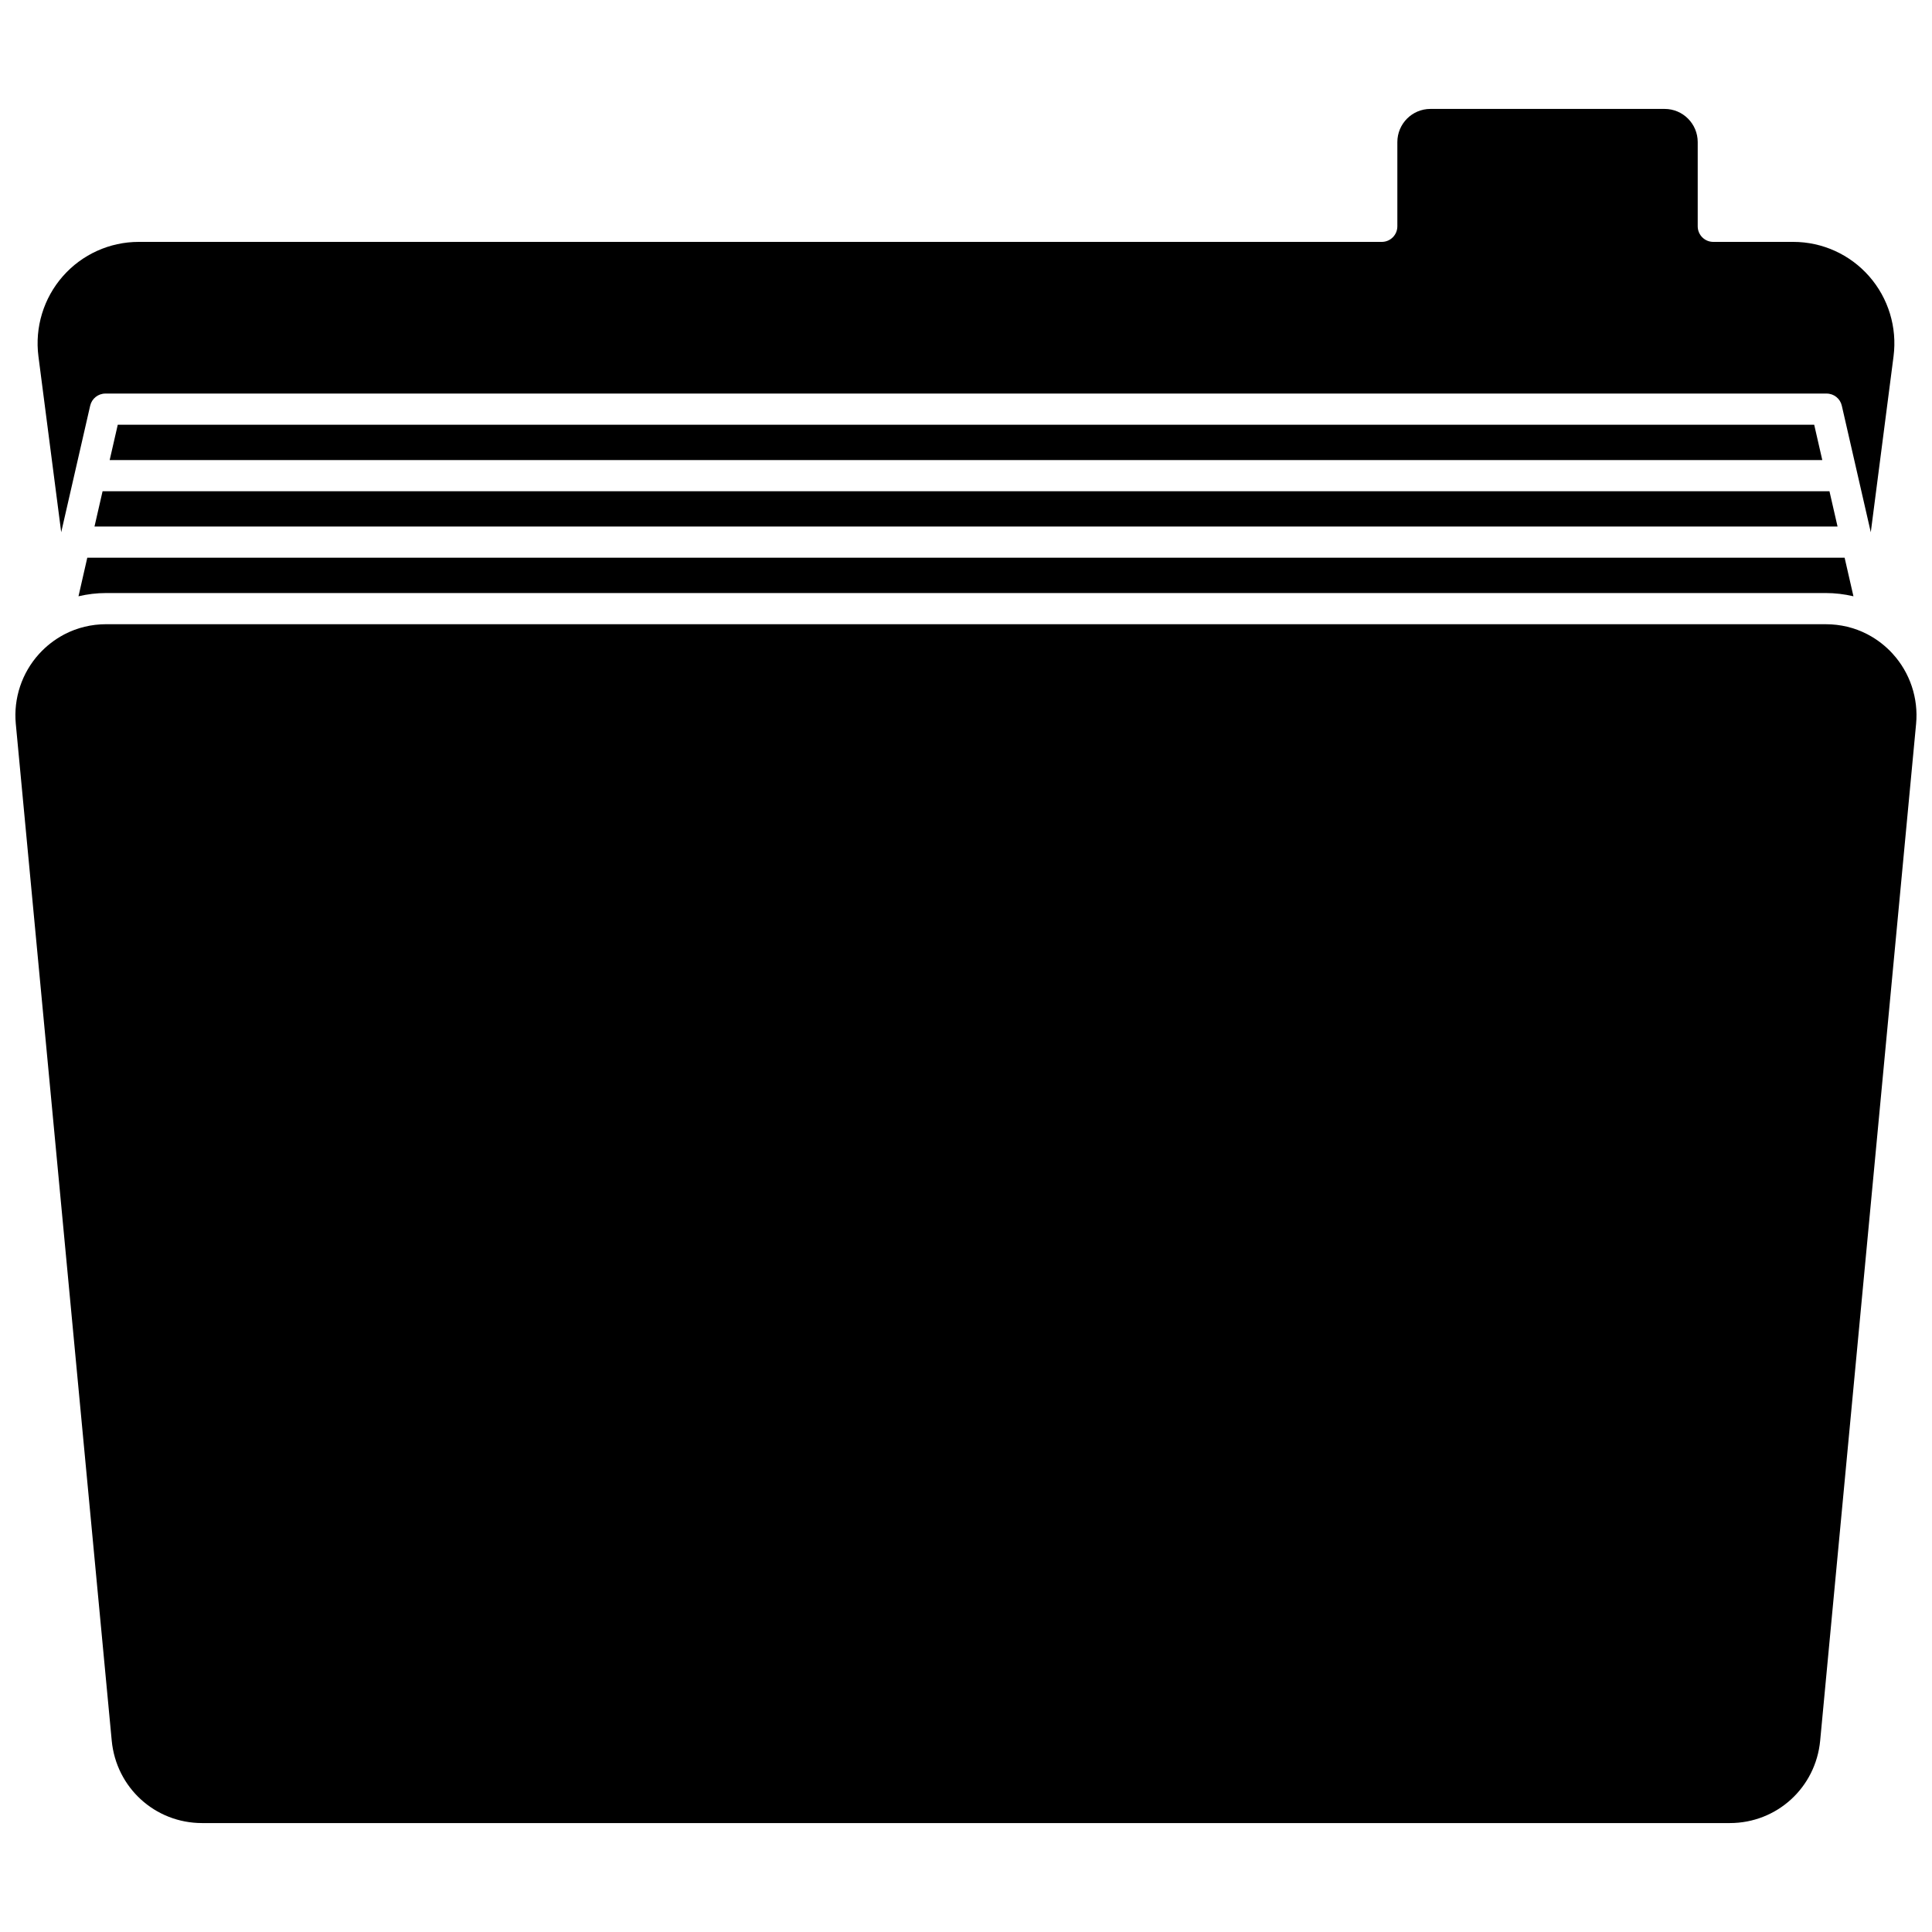
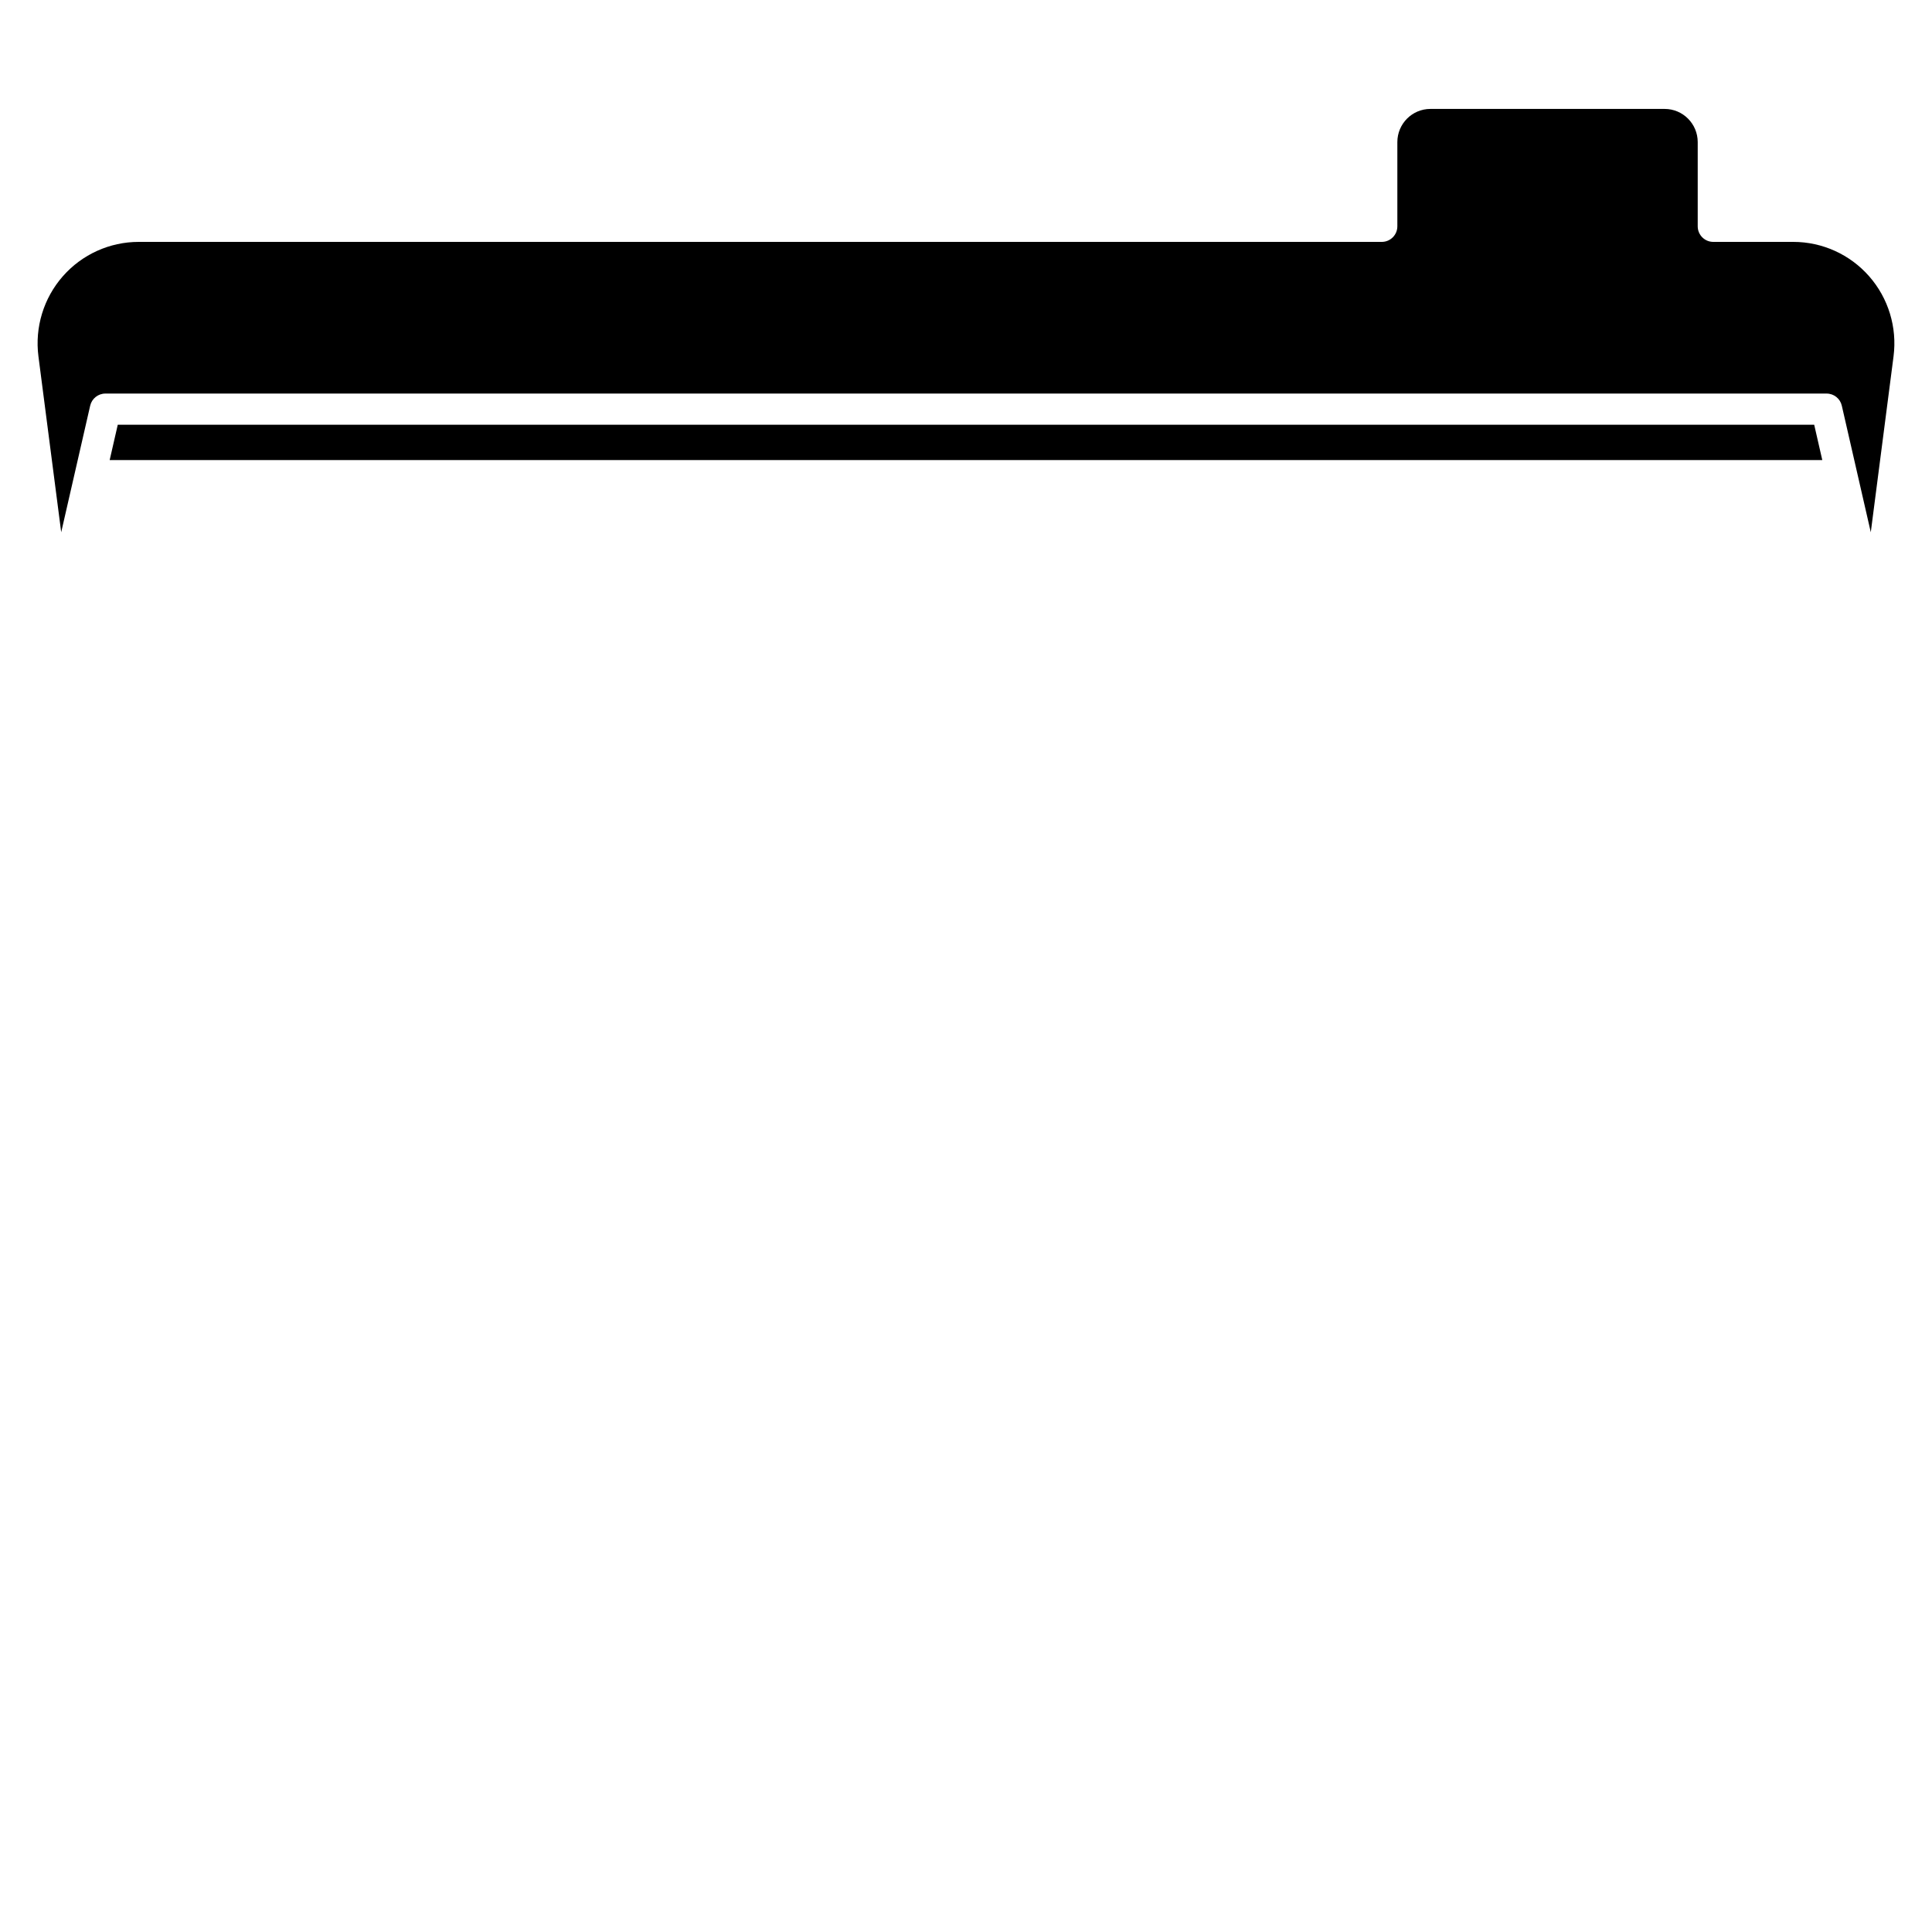
<svg xmlns="http://www.w3.org/2000/svg" width="800px" height="800px" version="1.1" viewBox="144 144 512 512">
  <defs>
    <clipPath id="a">
-       <path d="m148.09 309h503.81v319h-503.81z" />
-     </clipPath>
+       </clipPath>
  </defs>
-   <path d="m169.04 283.54h461.93l-2.144-9.359h-457.64z" />
  <path d="m160.22 285.05 7.68-33.543c0.43-1.875 2.102-3.207 4.023-3.207h456.15c1.926 0 3.598 1.332 4.023 3.207l7.68 33.543 6.031-46.613c0.992-7.684-1.367-15.422-6.473-21.23-5.082-5.785-12.406-9.102-20.094-9.102h-21.199c-2.281 0-4.129-1.848-4.129-4.129v-22.32c0-4.848-3.93-8.789-8.758-8.789h-62.09c-4.828 0-8.754 3.941-8.754 8.789v22.32c0 2.281-1.848 4.129-4.129 4.129h-329.43c-7.688 0-15.012 3.316-20.094 9.102-5.106 5.809-7.465 13.551-6.473 21.23z" />
-   <path d="m164.8 302.02c2.387-0.562 4.848-0.859 7.336-0.859h455.71c2.488 0 4.949 0.301 7.336 0.859l-2.34-10.223h-465.71z" />
  <path d="m175.21 256.56-2.144 9.359h453.86l-2.144-9.359z" />
  <g clip-path="url(#a)">
-     <path d="m645.61 317.28c-1.93-2.117-4.156-3.832-6.594-5.117-0.066-0.035-0.129-0.066-0.191-0.105-3.34-1.723-7.07-2.633-10.973-2.633l-209.93-0.004h-245.79c-3.922 0-7.668 0.922-11.02 2.66-0.074 0.043-0.152 0.086-0.23 0.125-2.402 1.281-4.602 2.981-6.512 5.074-4.566 5.019-6.82 11.777-6.184 18.539l25.422 269.46c1.18 12.457 11.473 21.852 23.945 21.852h404.87c12.473 0 22.766-9.395 23.941-21.852l25.422-269.46c0.637-6.766-1.613-13.523-6.184-18.539z" />
-   </g>
+     </g>
</svg>